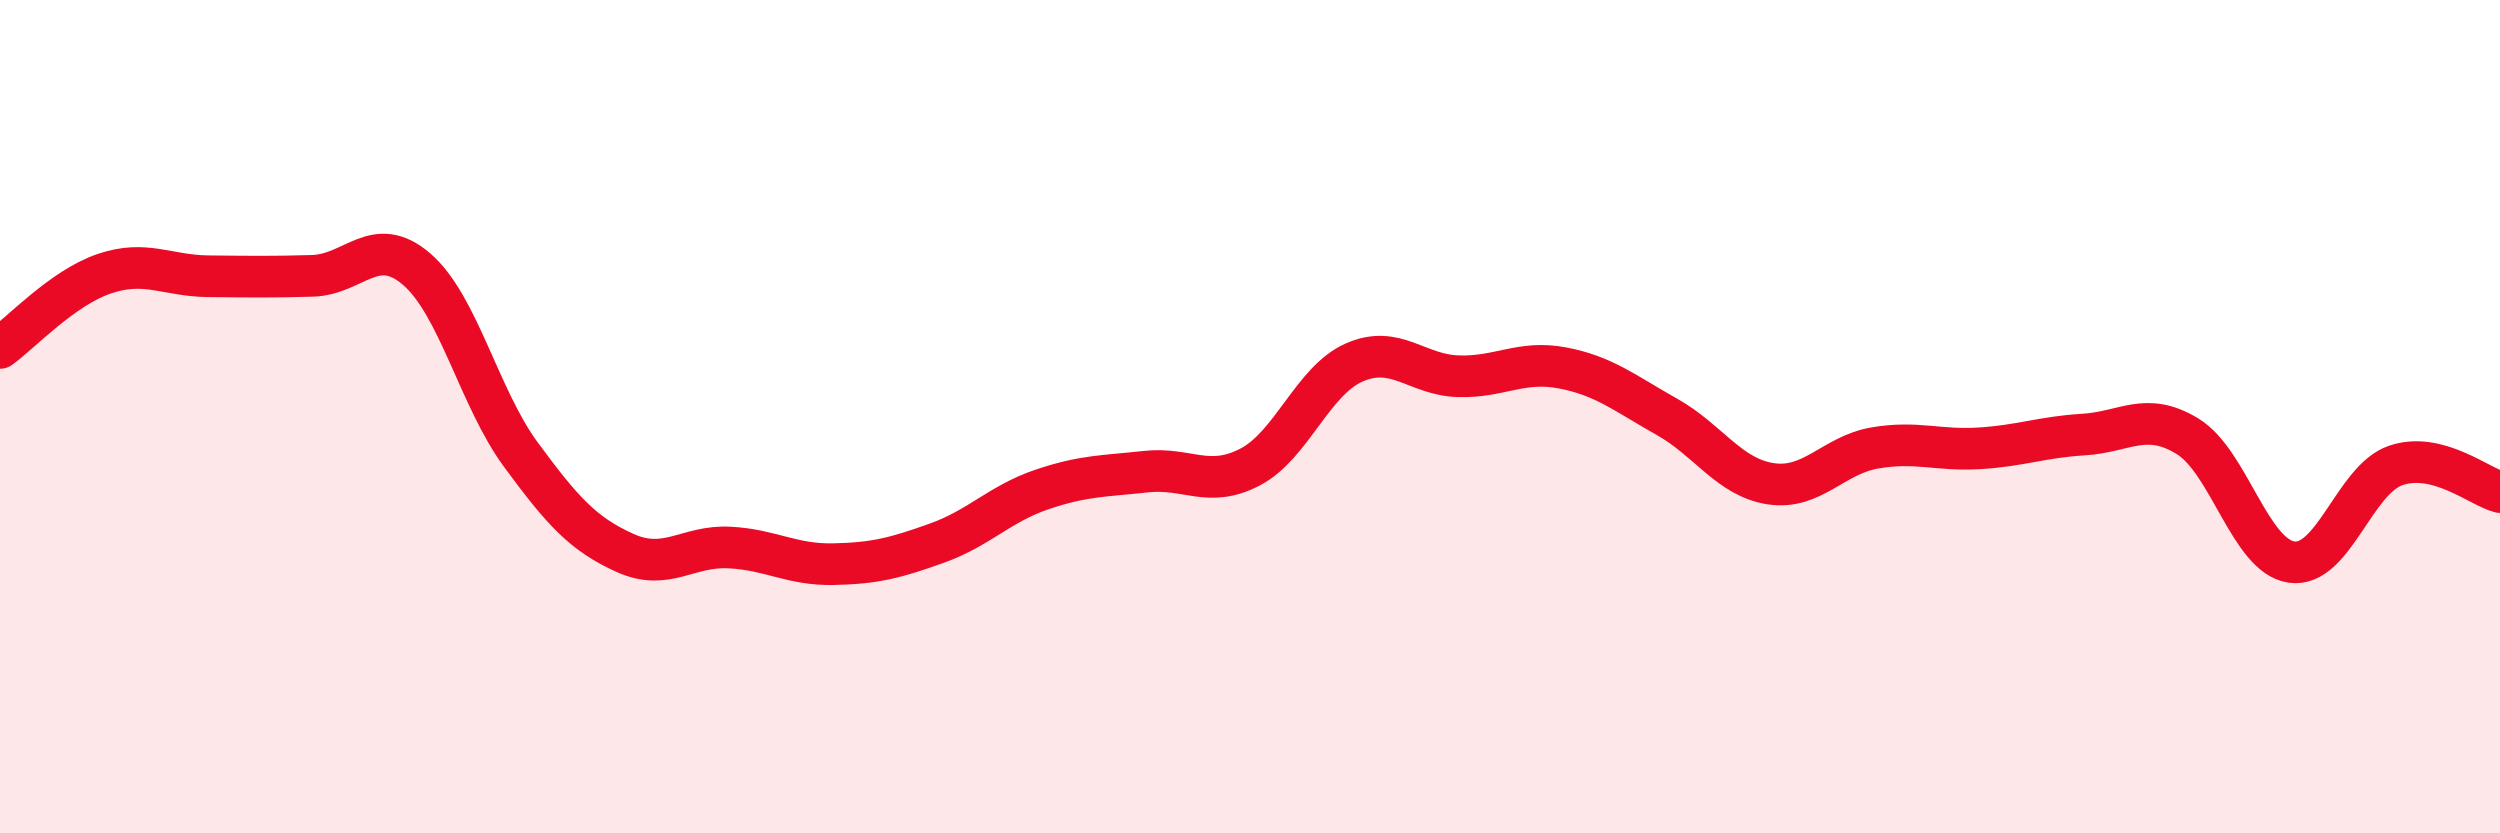
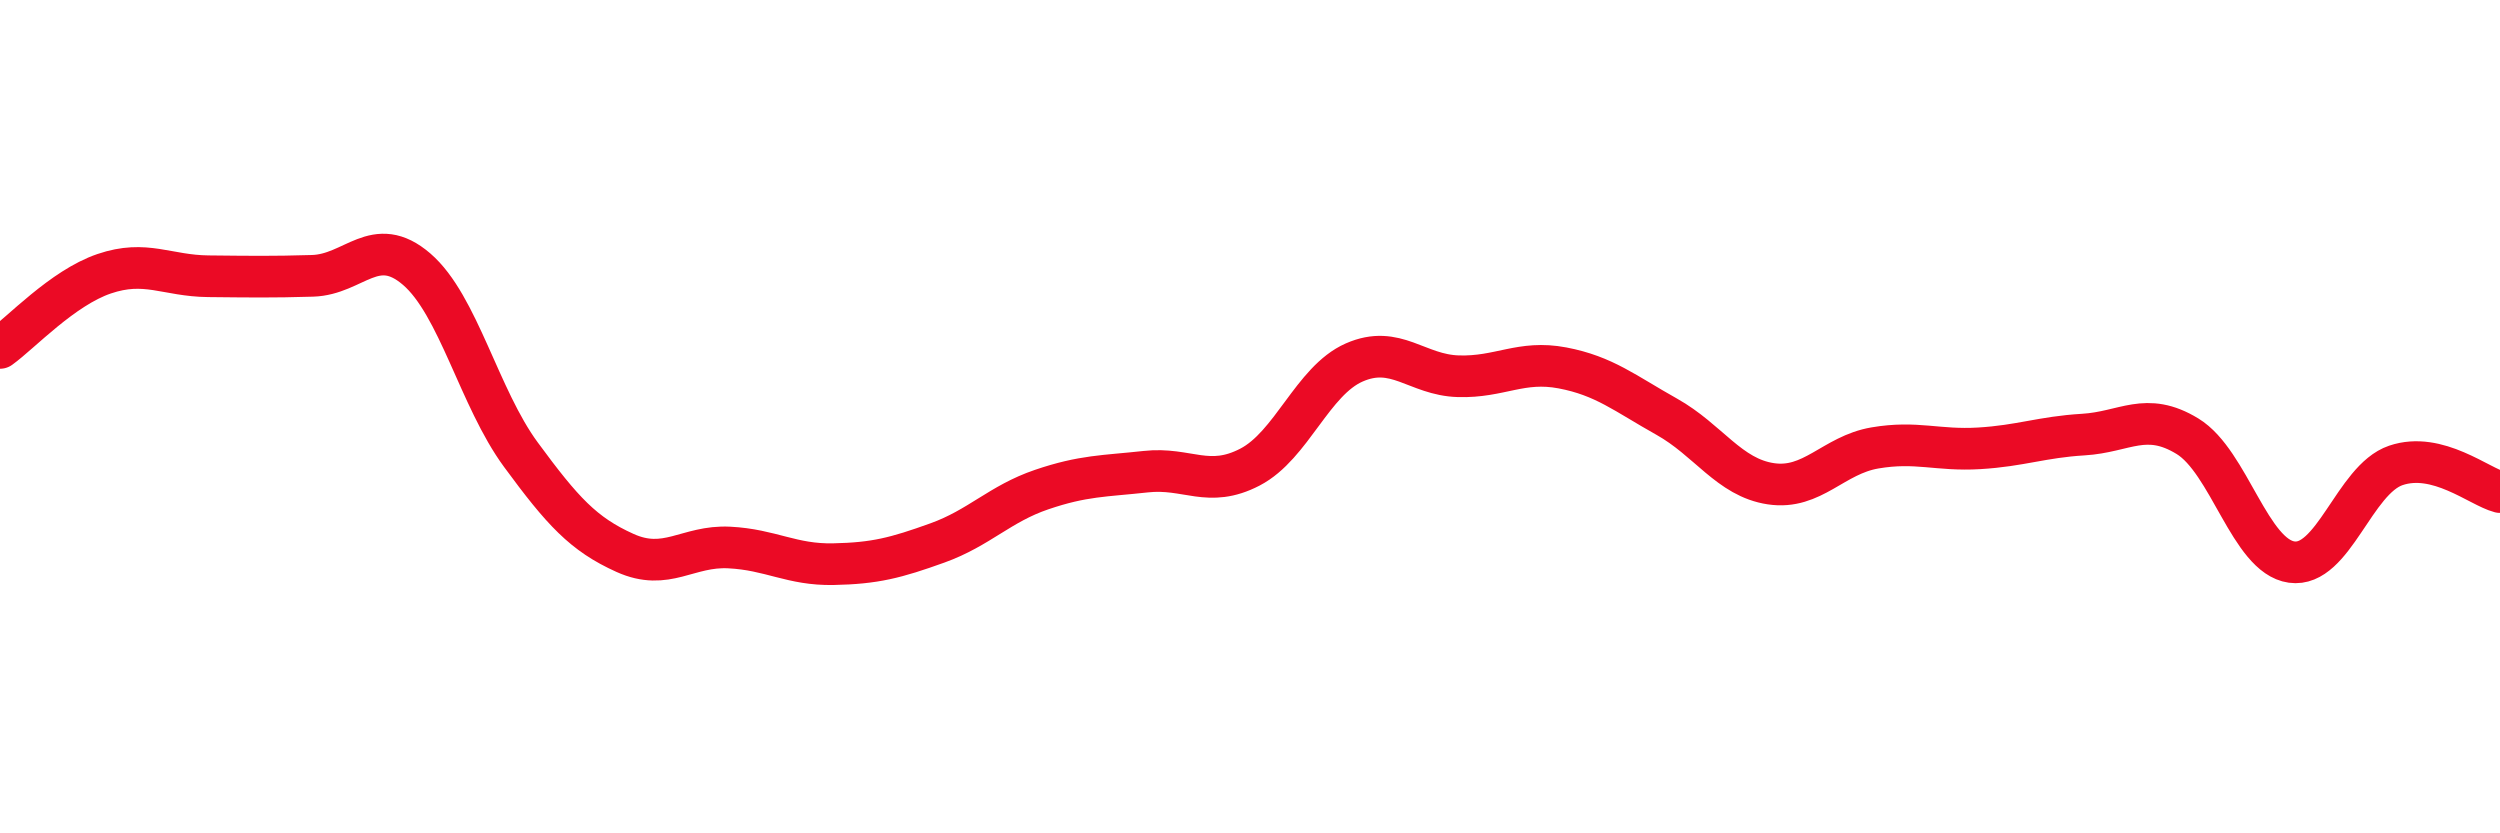
<svg xmlns="http://www.w3.org/2000/svg" width="60" height="20" viewBox="0 0 60 20">
-   <path d="M 0,8.35 C 0.5,7.99 1.5,6.91 2.5,6.57 C 3.5,6.23 4,6.62 5,6.63 C 6,6.64 6.5,6.65 7.5,6.62 C 8.5,6.59 9,5.6 10,6.46 C 11,7.32 11.5,9.55 12.5,10.91 C 13.5,12.27 14,12.82 15,13.27 C 16,13.72 16.5,13.09 17.5,13.14 C 18.5,13.19 19,13.56 20,13.54 C 21,13.52 21.5,13.39 22.5,13.03 C 23.5,12.67 24,12.09 25,11.75 C 26,11.41 26.5,11.43 27.5,11.32 C 28.5,11.21 29,11.73 30,11.21 C 31,10.69 31.5,9.14 32.5,8.7 C 33.5,8.26 34,9 35,9.03 C 36,9.06 36.5,8.64 37.5,8.83 C 38.5,9.02 39,9.44 40,10 C 41,10.56 41.5,11.46 42.5,11.61 C 43.5,11.76 44,10.92 45,10.75 C 46,10.58 46.5,10.82 47.5,10.76 C 48.5,10.7 49,10.49 50,10.43 C 51,10.37 51.5,9.86 52.5,10.47 C 53.5,11.08 54,13.35 55,13.49 C 56,13.63 56.5,11.51 57.5,11.17 C 58.5,10.83 59.5,11.68 60,11.81L60 20L0 20Z" fill="#EB0A25" opacity="0.1" stroke-linecap="round" stroke-linejoin="round" />
  <path d="M 0,8.35 C 0.5,7.99 1.5,6.91 2.5,6.57 C 3.5,6.23 4,6.62 5,6.63 C 6,6.64 6.5,6.65 7.5,6.62 C 8.5,6.59 9,5.6 10,6.46 C 11,7.32 11.5,9.55 12.5,10.91 C 13.5,12.27 14,12.82 15,13.27 C 16,13.72 16.5,13.09 17.5,13.14 C 18.5,13.19 19,13.56 20,13.54 C 21,13.52 21.5,13.39 22.5,13.03 C 23.5,12.67 24,12.09 25,11.75 C 26,11.41 26.5,11.43 27.5,11.32 C 28.5,11.21 29,11.73 30,11.21 C 31,10.69 31.5,9.14 32.5,8.7 C 33.5,8.26 34,9 35,9.03 C 36,9.06 36.5,8.64 37.5,8.83 C 38.5,9.02 39,9.44 40,10 C 41,10.56 41.5,11.46 42.5,11.61 C 43.5,11.76 44,10.92 45,10.75 C 46,10.58 46.5,10.82 47.5,10.76 C 48.5,10.7 49,10.49 50,10.43 C 51,10.37 51.5,9.86 52.5,10.47 C 53.5,11.08 54,13.35 55,13.49 C 56,13.63 56.5,11.51 57.5,11.17 C 58.5,10.83 59.5,11.68 60,11.81" stroke="#EB0A25" stroke-width="1" fill="none" stroke-linecap="round" stroke-linejoin="round" />
</svg>